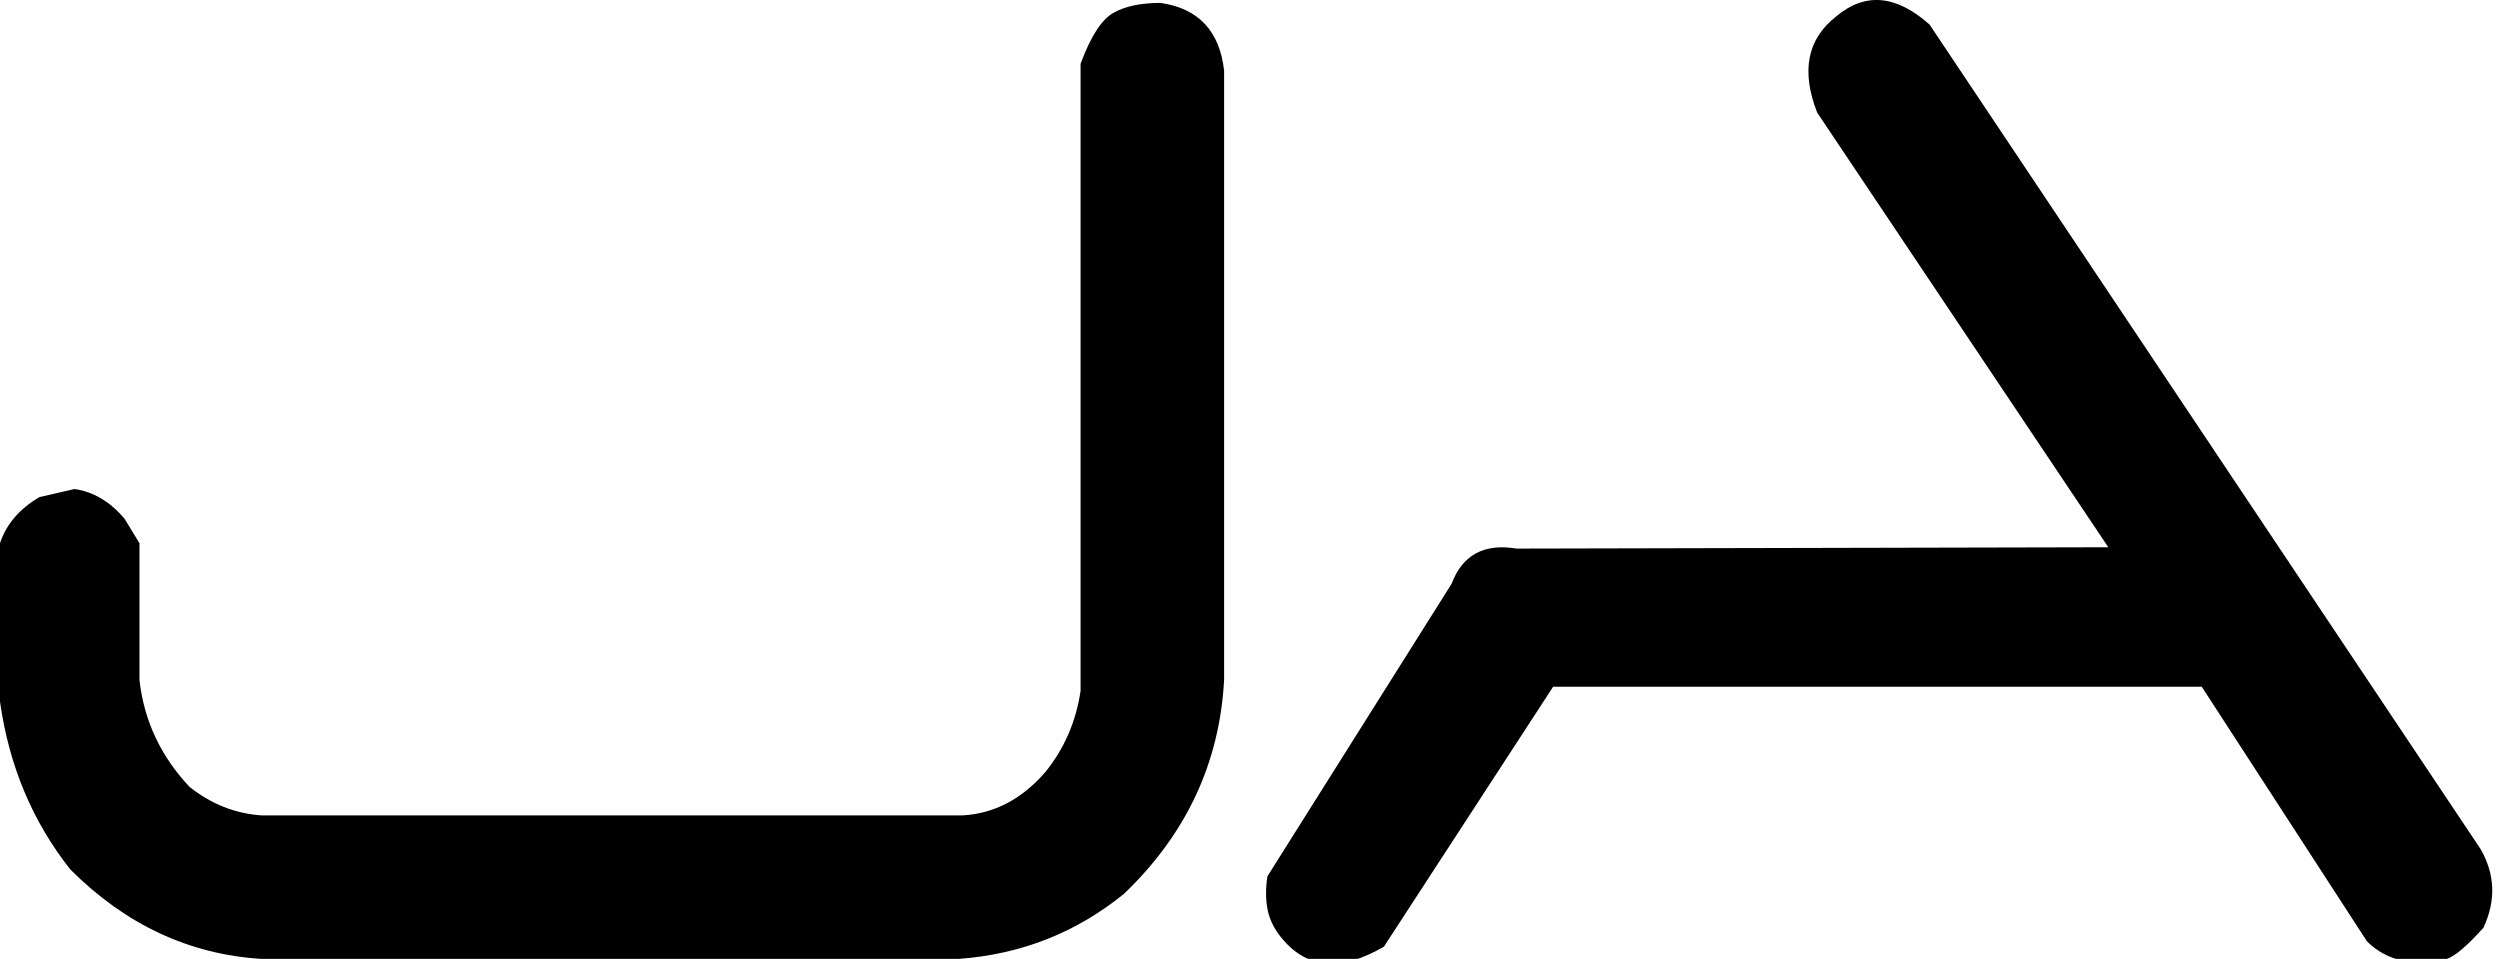
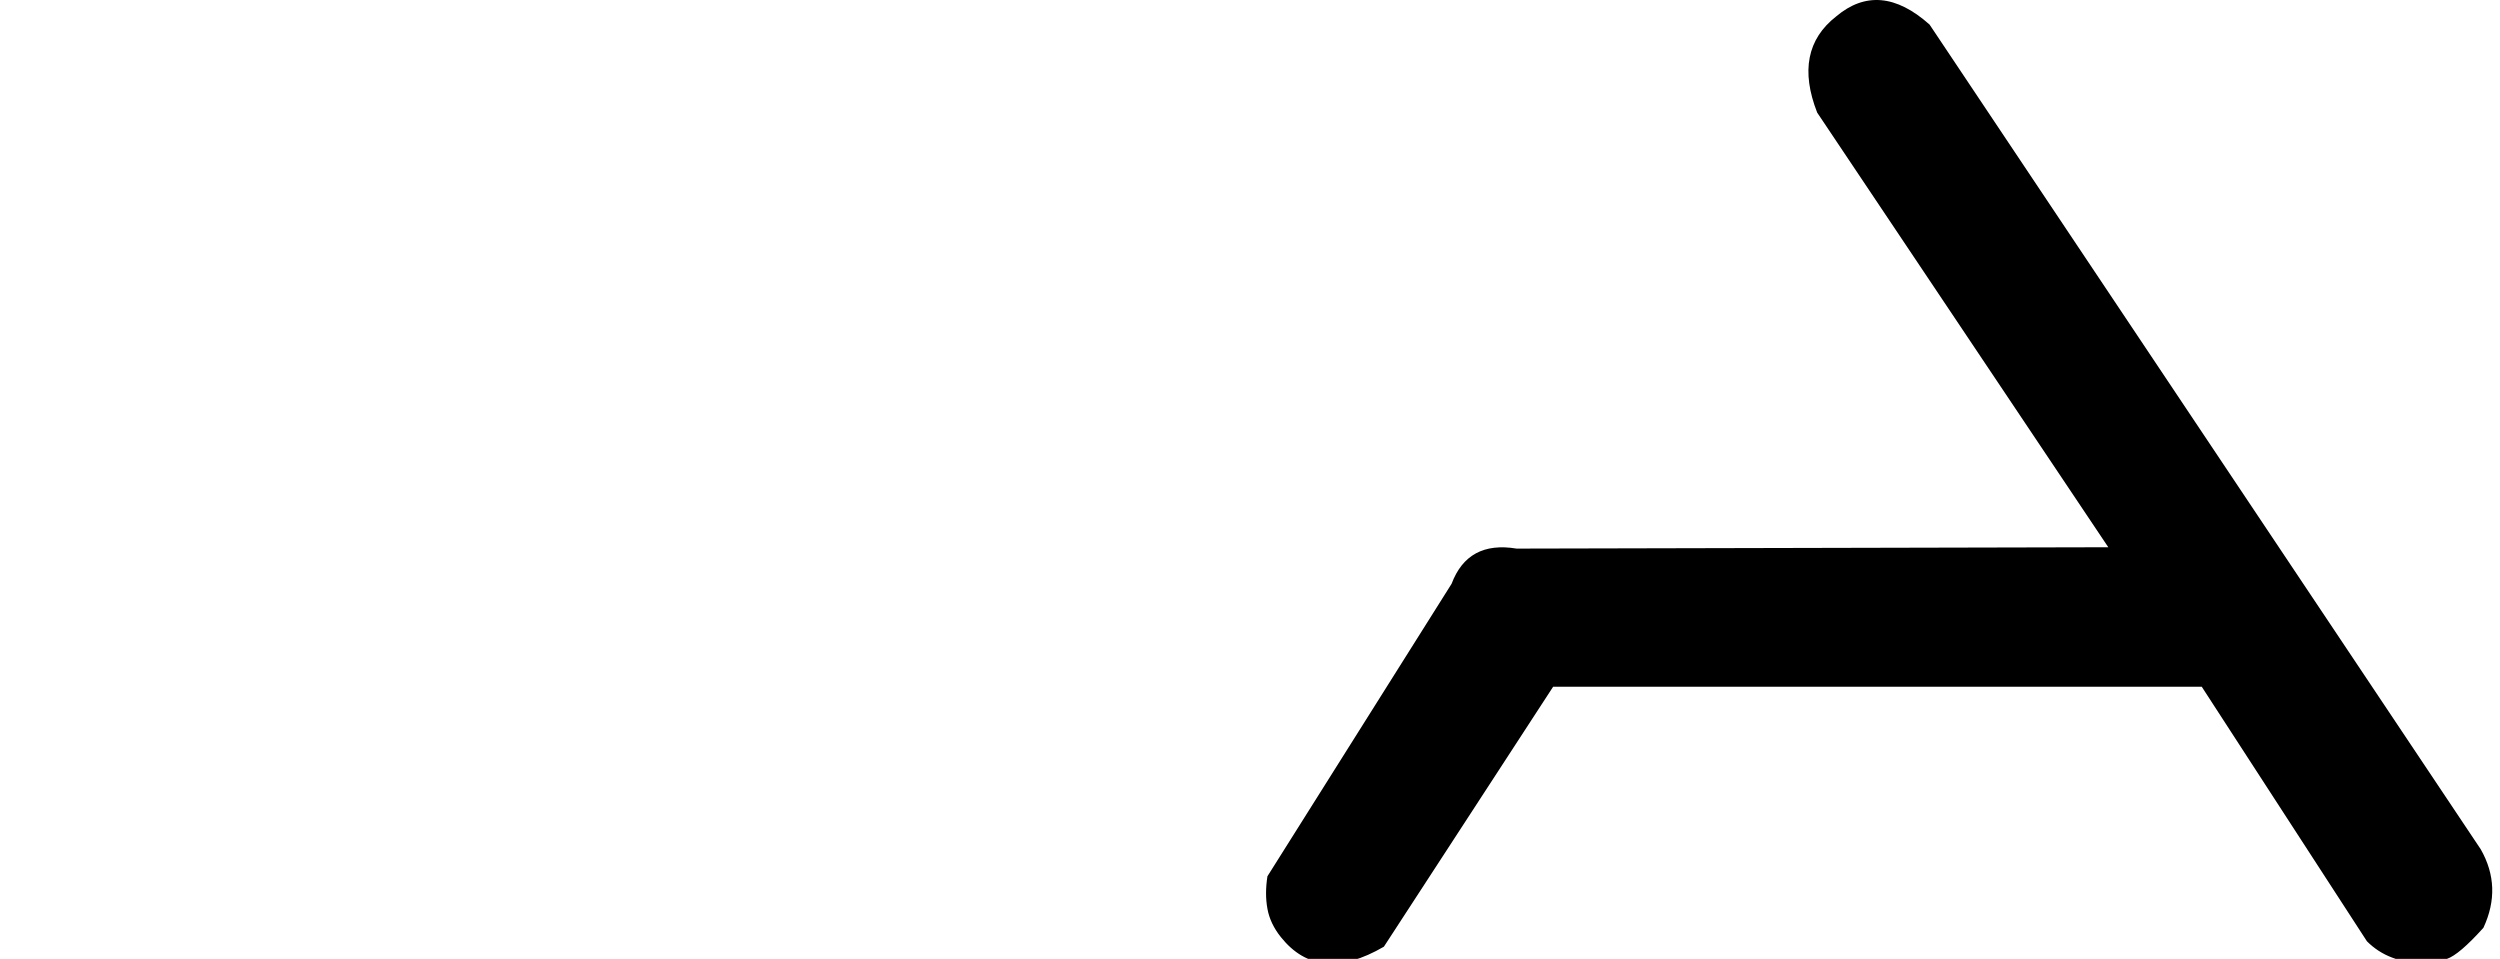
<svg xmlns="http://www.w3.org/2000/svg" version="1.1" id="Warstwa_1" x="0px" y="0px" width="192.123px" height="73.69px" viewBox="0 0 192.123 73.69" enable-background="new 0 0 192.123 73.69" xml:space="preserve">
  <g>
-     <path d="M20.083,73.69c-5.551-0.348-10.441-2.635-14.672-6.866C2.498,63.146,0.693,58.846,0,53.92V41.744   c0.484-1.458,1.491-2.635,3.018-3.538l2.706-0.625c1.457,0.208,2.74,0.972,3.85,2.289l1.145,1.874v10.511   c0.346,3.12,1.629,5.861,3.85,8.219c1.665,1.319,3.502,2.048,5.515,2.187h53.904c2.427-0.139,4.543-1.25,6.348-3.33   c1.457-1.804,2.358-3.884,2.706-6.244V4.907c0.762-2.082,1.595-3.382,2.497-3.903c0.9-0.52,2.115-0.78,3.642-0.78   c2.914,0.416,4.543,2.151,4.891,5.203v46.829c-0.348,6.382-2.914,11.86-7.701,16.439c-3.678,2.985-7.909,4.647-12.696,4.995H20.083   z" />
    <path d="M185.957,74.211c-0.695-0.141-1.406-0.348-2.135-0.625c-0.728-0.276-1.368-0.692-1.925-1.249l-12.695-19.563h-49.844   l-13.008,19.979c-3.331,1.941-5.968,1.7-7.909-0.729c-0.556-0.692-0.902-1.421-1.04-2.184c-0.141-0.764-0.141-1.597,0-2.499   l14.152-22.477c0.833-2.219,2.498-3.121,4.994-2.705l45.474-0.104L139.649,8.653c-1.249-3.19-0.763-5.653,1.456-7.388   c2.219-1.874,4.614-1.665,7.181,0.624l42.354,63.374c1.108,1.942,1.179,3.954,0.209,6.035c-1.249,1.388-2.187,2.186-2.811,2.393   C187.413,73.899,186.718,74.071,185.957,74.211z" />
  </g>
</svg>